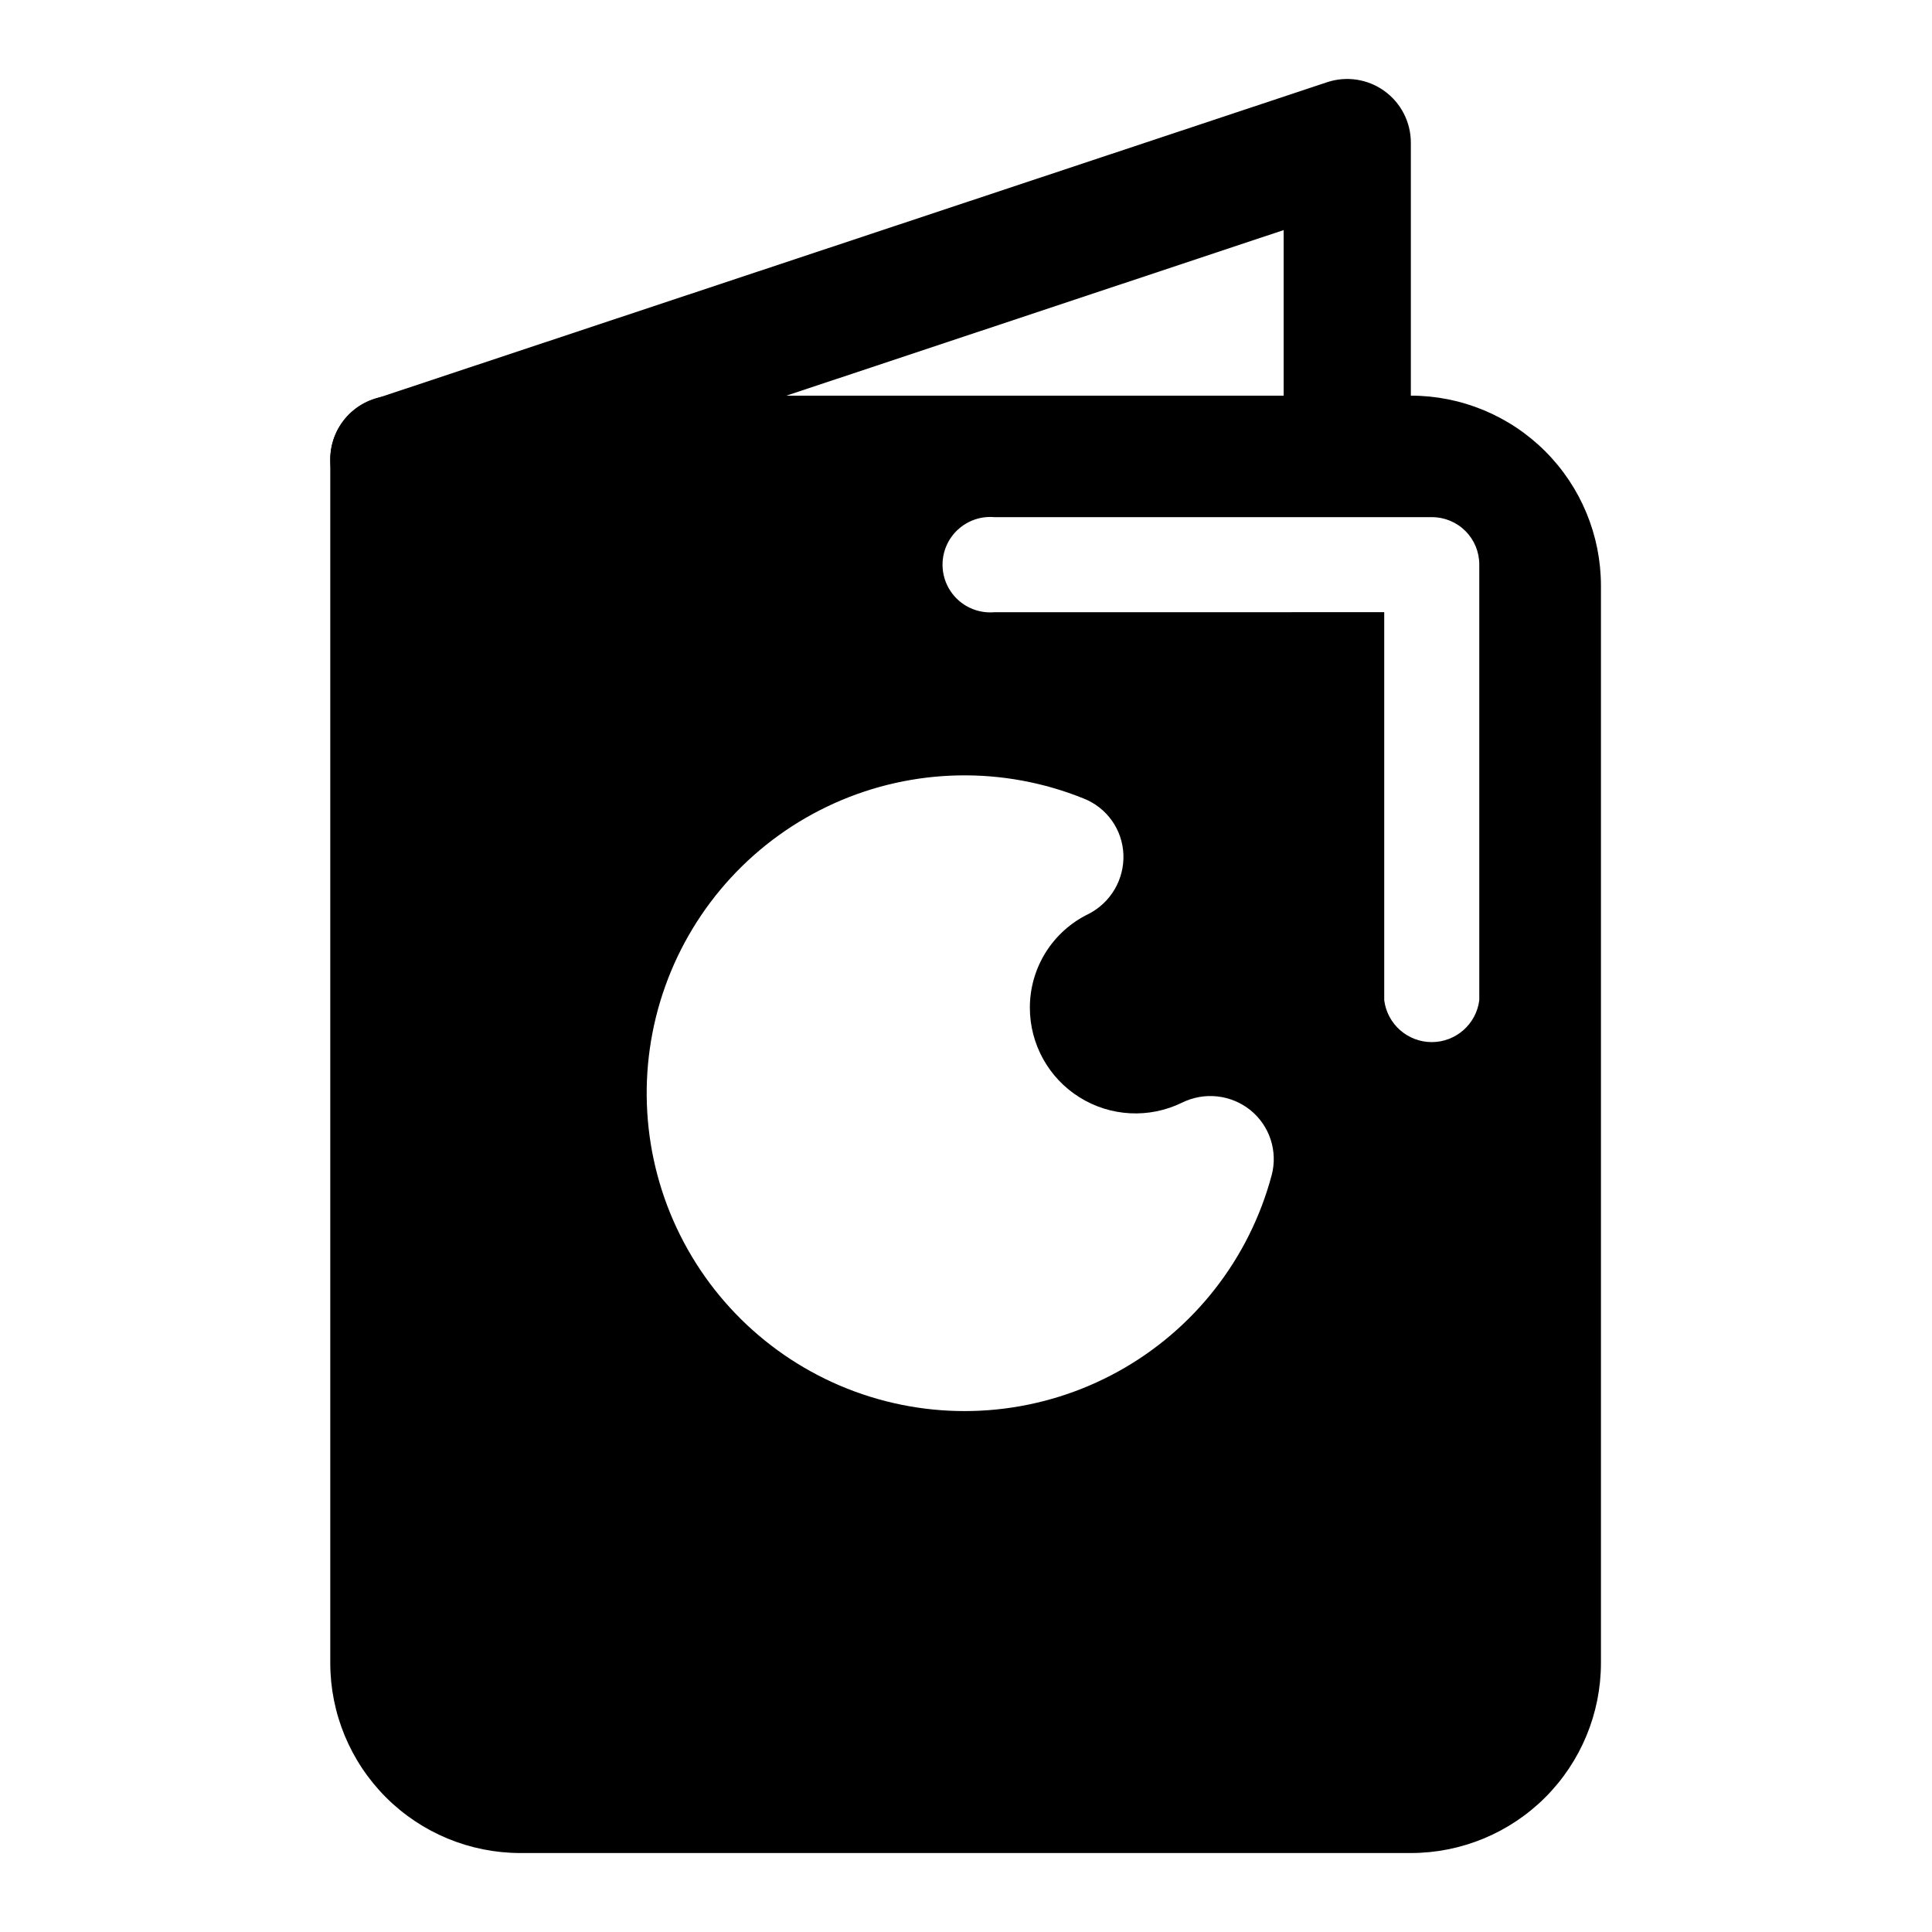
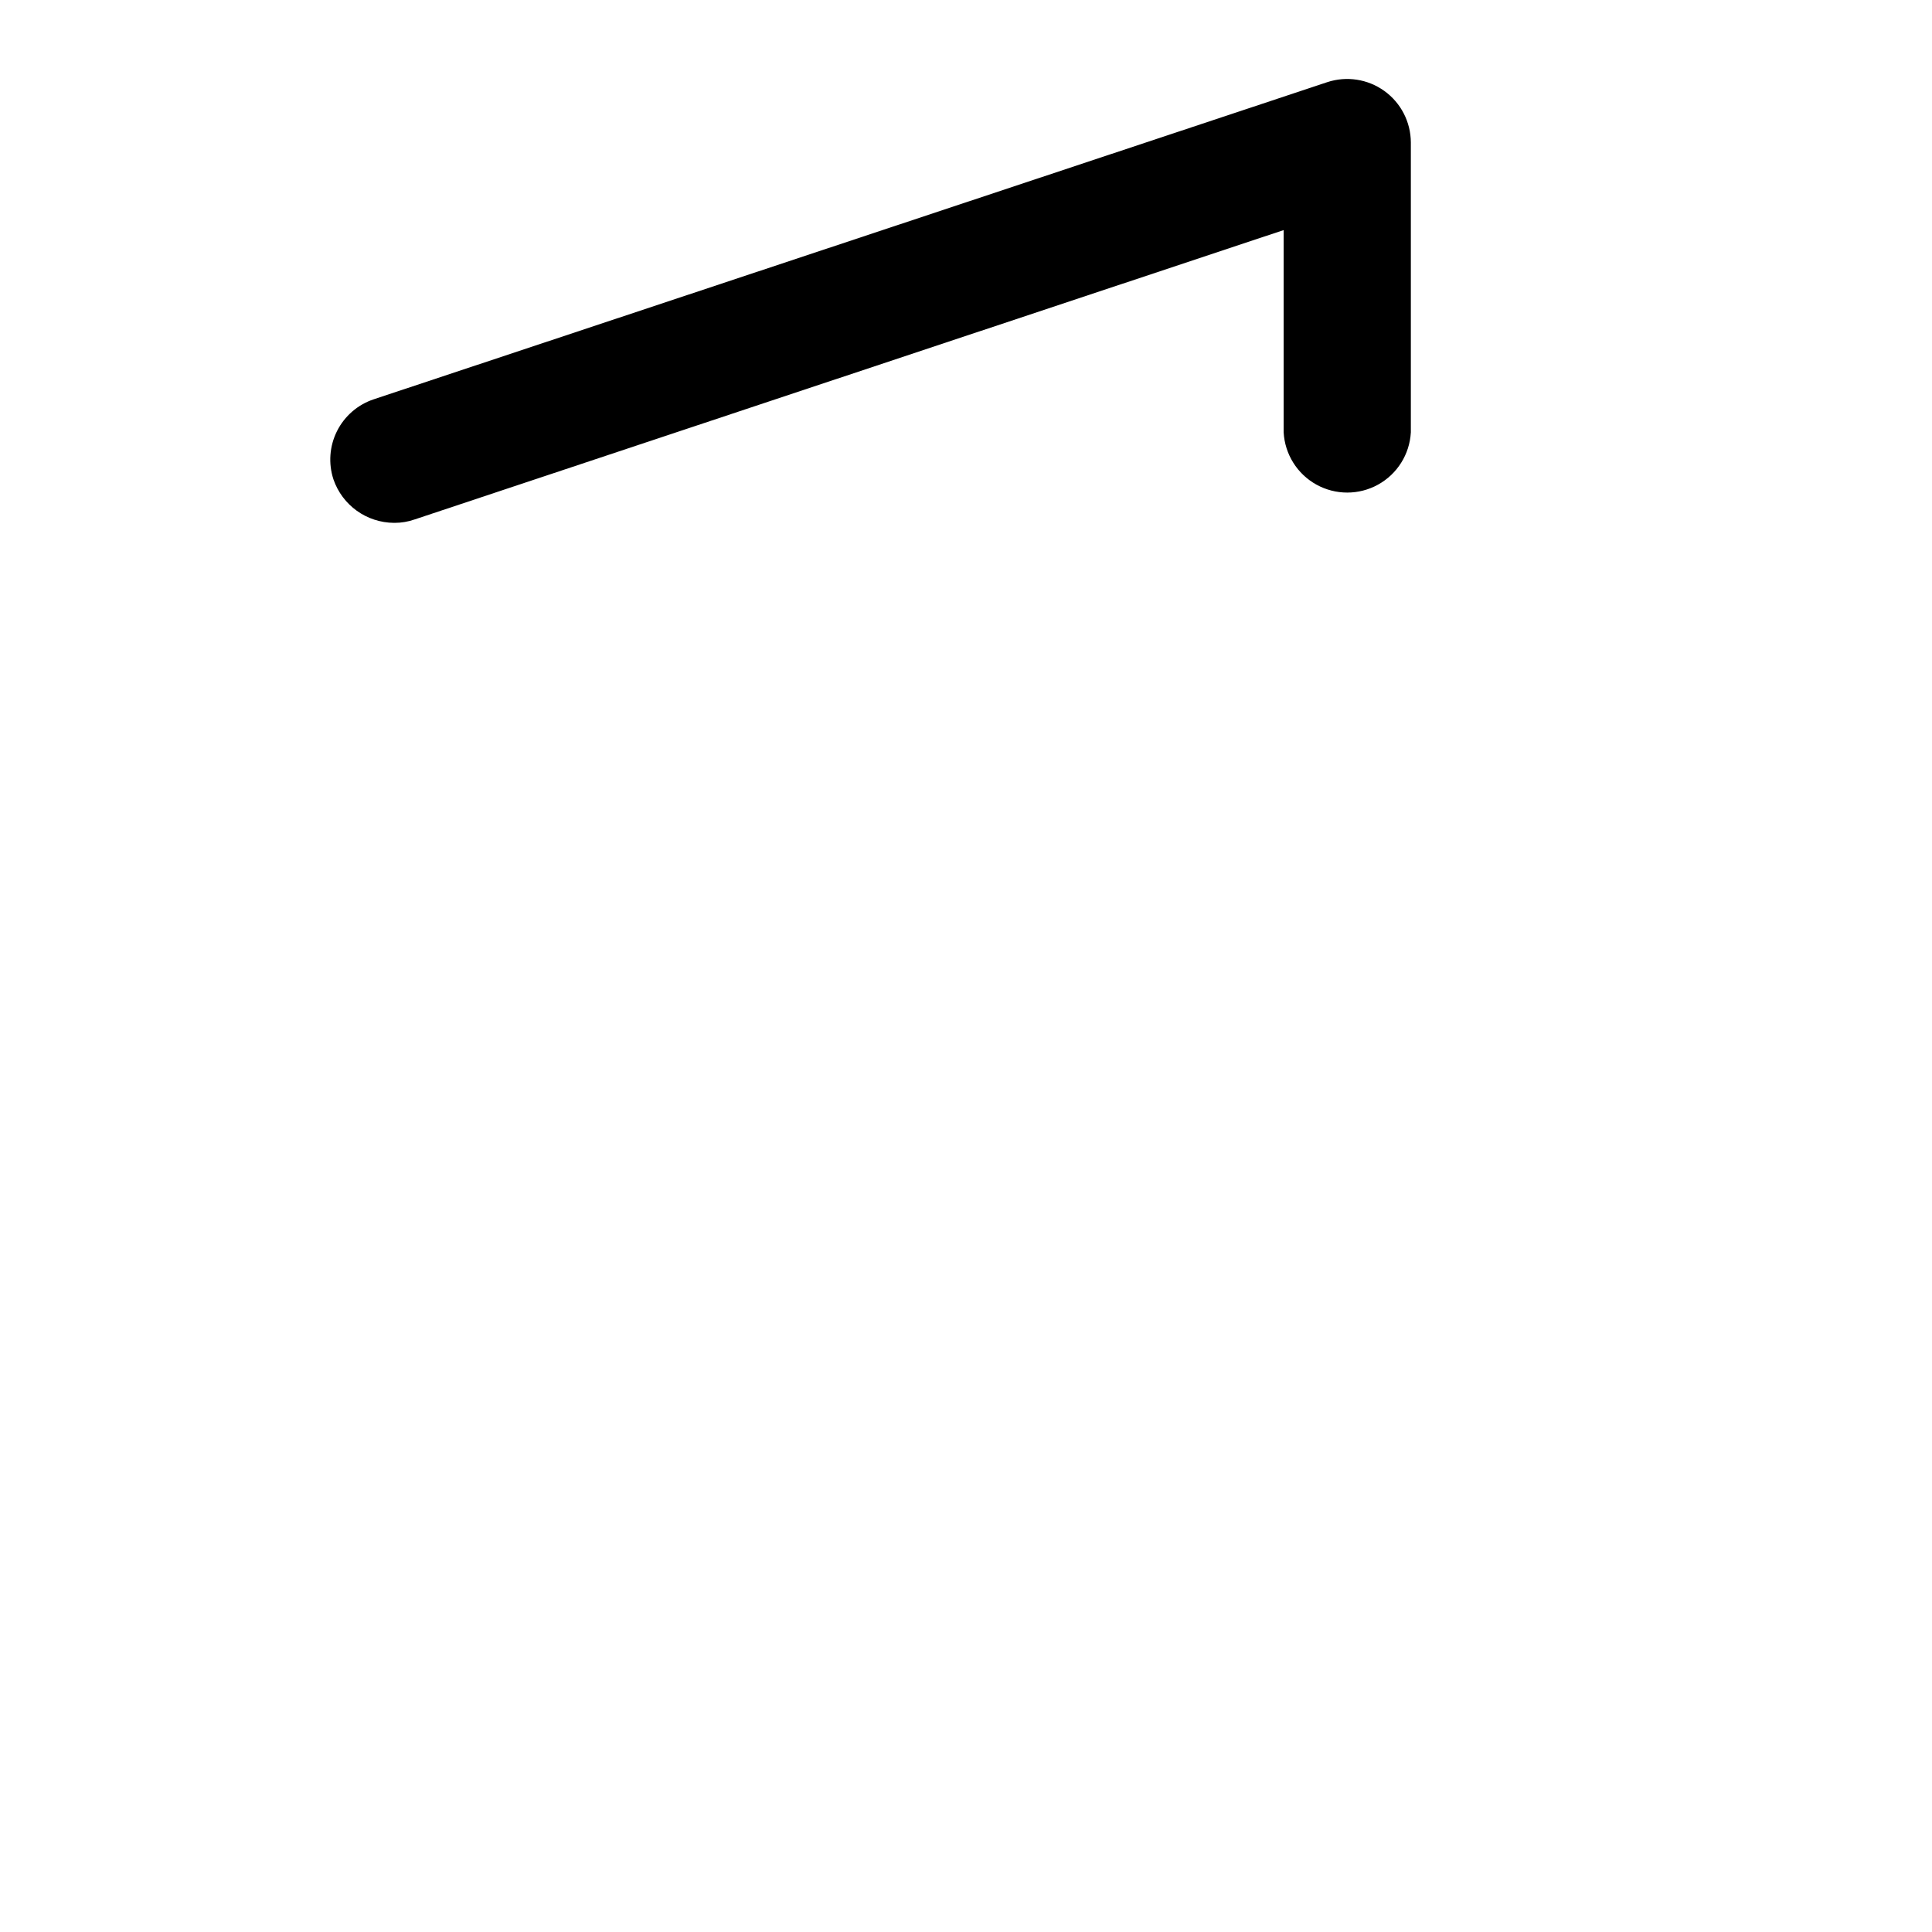
<svg xmlns="http://www.w3.org/2000/svg" fill="#000000" width="800px" height="800px" version="1.1" viewBox="144 144 512 512">
  <g>
-     <path d="m481.01 455.42c-5.914 22.168-20.609 40.965-40.699 52.047-20.086 11.086-43.824 13.496-65.73 6.676-21.906-6.816-40.082-22.277-50.328-42.801-10.25-20.527-11.684-44.348-3.969-65.953s23.91-39.133 44.84-48.527 44.789-9.844 66.059-1.246c3.004 1.18 5.598 3.211 7.469 5.84s2.934 5.746 3.062 8.973c0.125 3.234-0.676 6.434-2.309 9.23-1.633 2.793-4.031 5.062-6.91 6.539-4.672 2.254-8.609 5.781-11.363 10.176-2.754 4.394-4.211 9.477-4.207 14.66-0.008 9.668 4.969 18.652 13.168 23.773 8.195 5.125 18.453 5.66 27.137 1.418 2.906-1.441 6.164-2.019 9.391-1.66 3.223 0.355 6.277 1.633 8.797 3.676 2.484 2.023 4.332 4.719 5.324 7.766 0.992 3.047 1.086 6.316 0.27 9.414zm-73.457-149.18c-3.535 0.316-7.039-0.867-9.66-3.262-2.621-2.394-4.113-5.781-4.113-9.332s1.492-6.938 4.113-9.332c2.621-2.394 6.125-3.578 9.66-3.262h115.88c3.336-0.016 6.539 1.301 8.902 3.656 2.363 2.352 3.691 5.551 3.691 8.887v115.47c-0.805 6.344-6.199 11.102-12.594 11.102-6.394 0-11.793-4.758-12.598-11.102v-102.83zm110.34-57.383h-269.49c-4.457 0-8.738 1.766-11.898 4.906-3.164 3.144-4.953 7.41-4.981 11.871v319.06c0 13.363 5.309 26.176 14.758 35.625 9.449 9.449 22.262 14.754 35.625 14.754h235.98c13.359 0 26.176-5.305 35.625-14.754 9.449-9.449 14.754-22.262 14.754-35.625v-285.46c0-13.363-5.305-26.18-14.754-35.625-9.449-9.449-22.266-14.758-35.625-14.758z" />
    <path d="m248.4 282.56c-3.531-0.023-6.965-1.141-9.836-3.195-2.867-2.059-5.031-4.953-6.184-8.289-1.402-4.234-1.066-8.855 0.938-12.844 2.004-3.984 5.508-7.016 9.742-8.418l252.66-84.035c5.133-1.695 10.77-0.828 15.156 2.332 4.387 3.16 6.992 8.23 7.012 13.641v76.828c-0.316 5.805-3.598 11.035-8.684 13.848-5.082 2.812-11.258 2.812-16.34 0-5.086-2.812-8.363-8.043-8.684-13.848v-53.605l-230.29 76.68c-1.715 0.605-3.523 0.91-5.34 0.906z" />
  </g>
</svg>